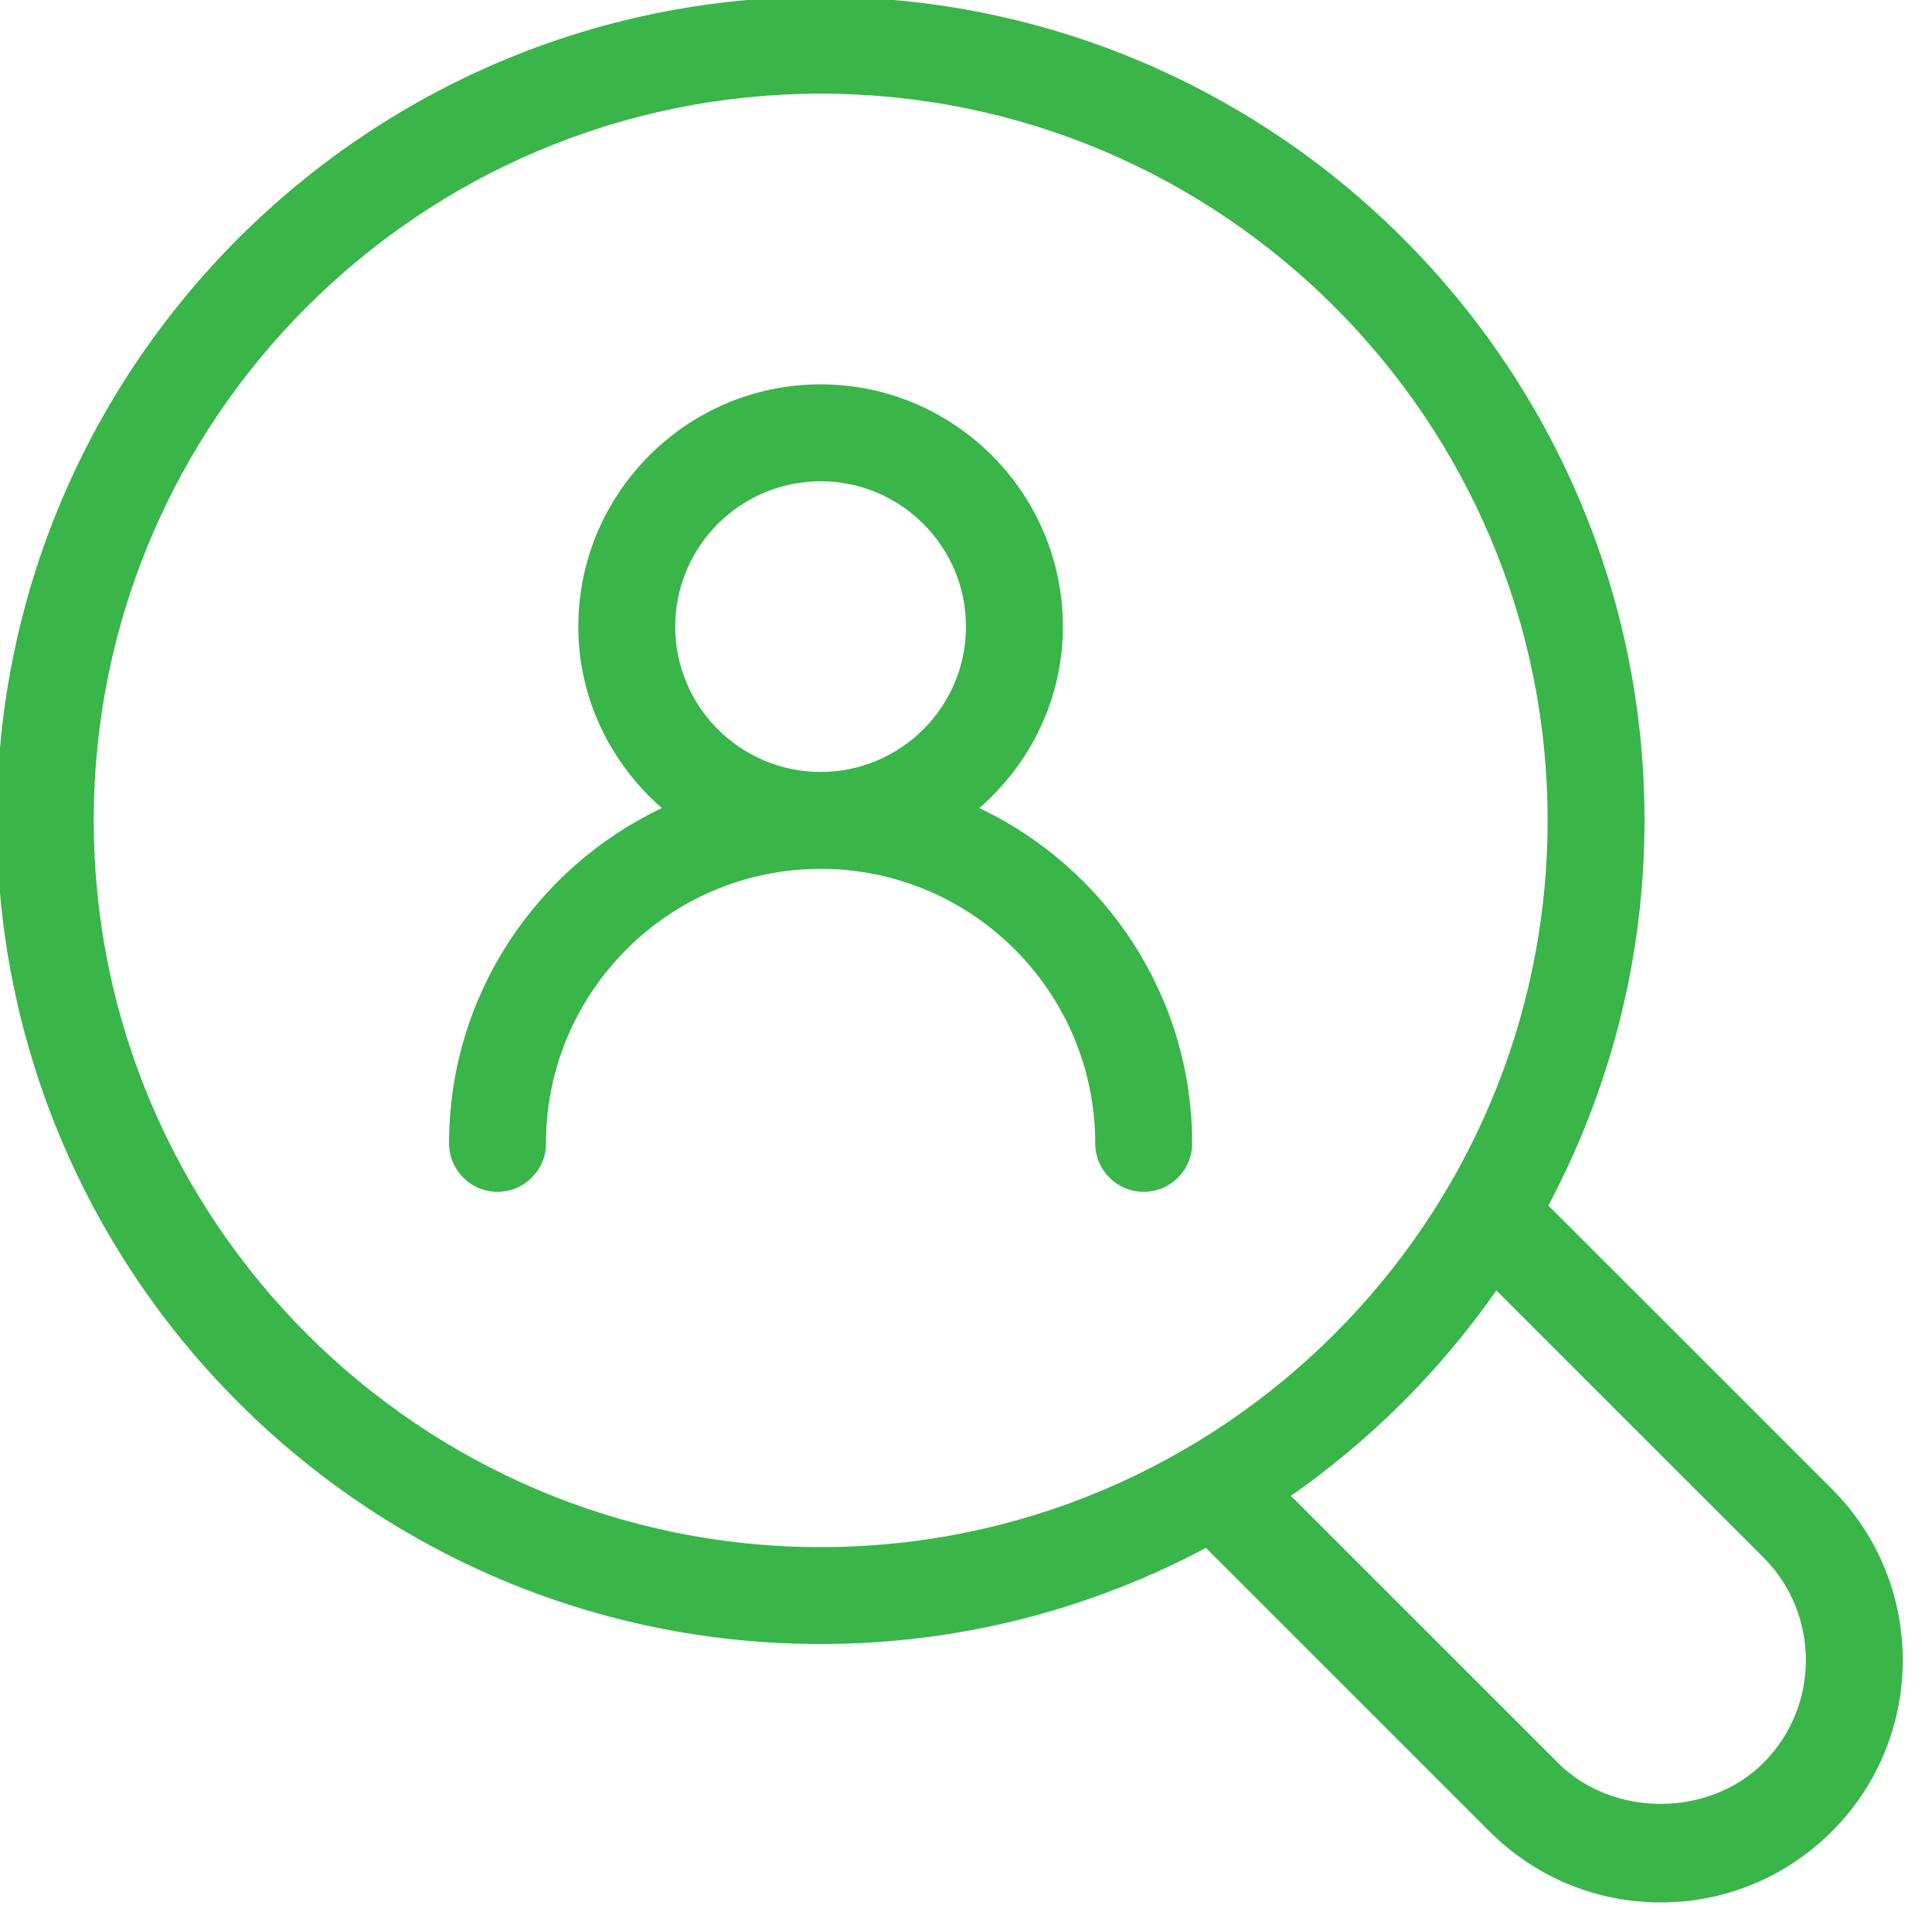
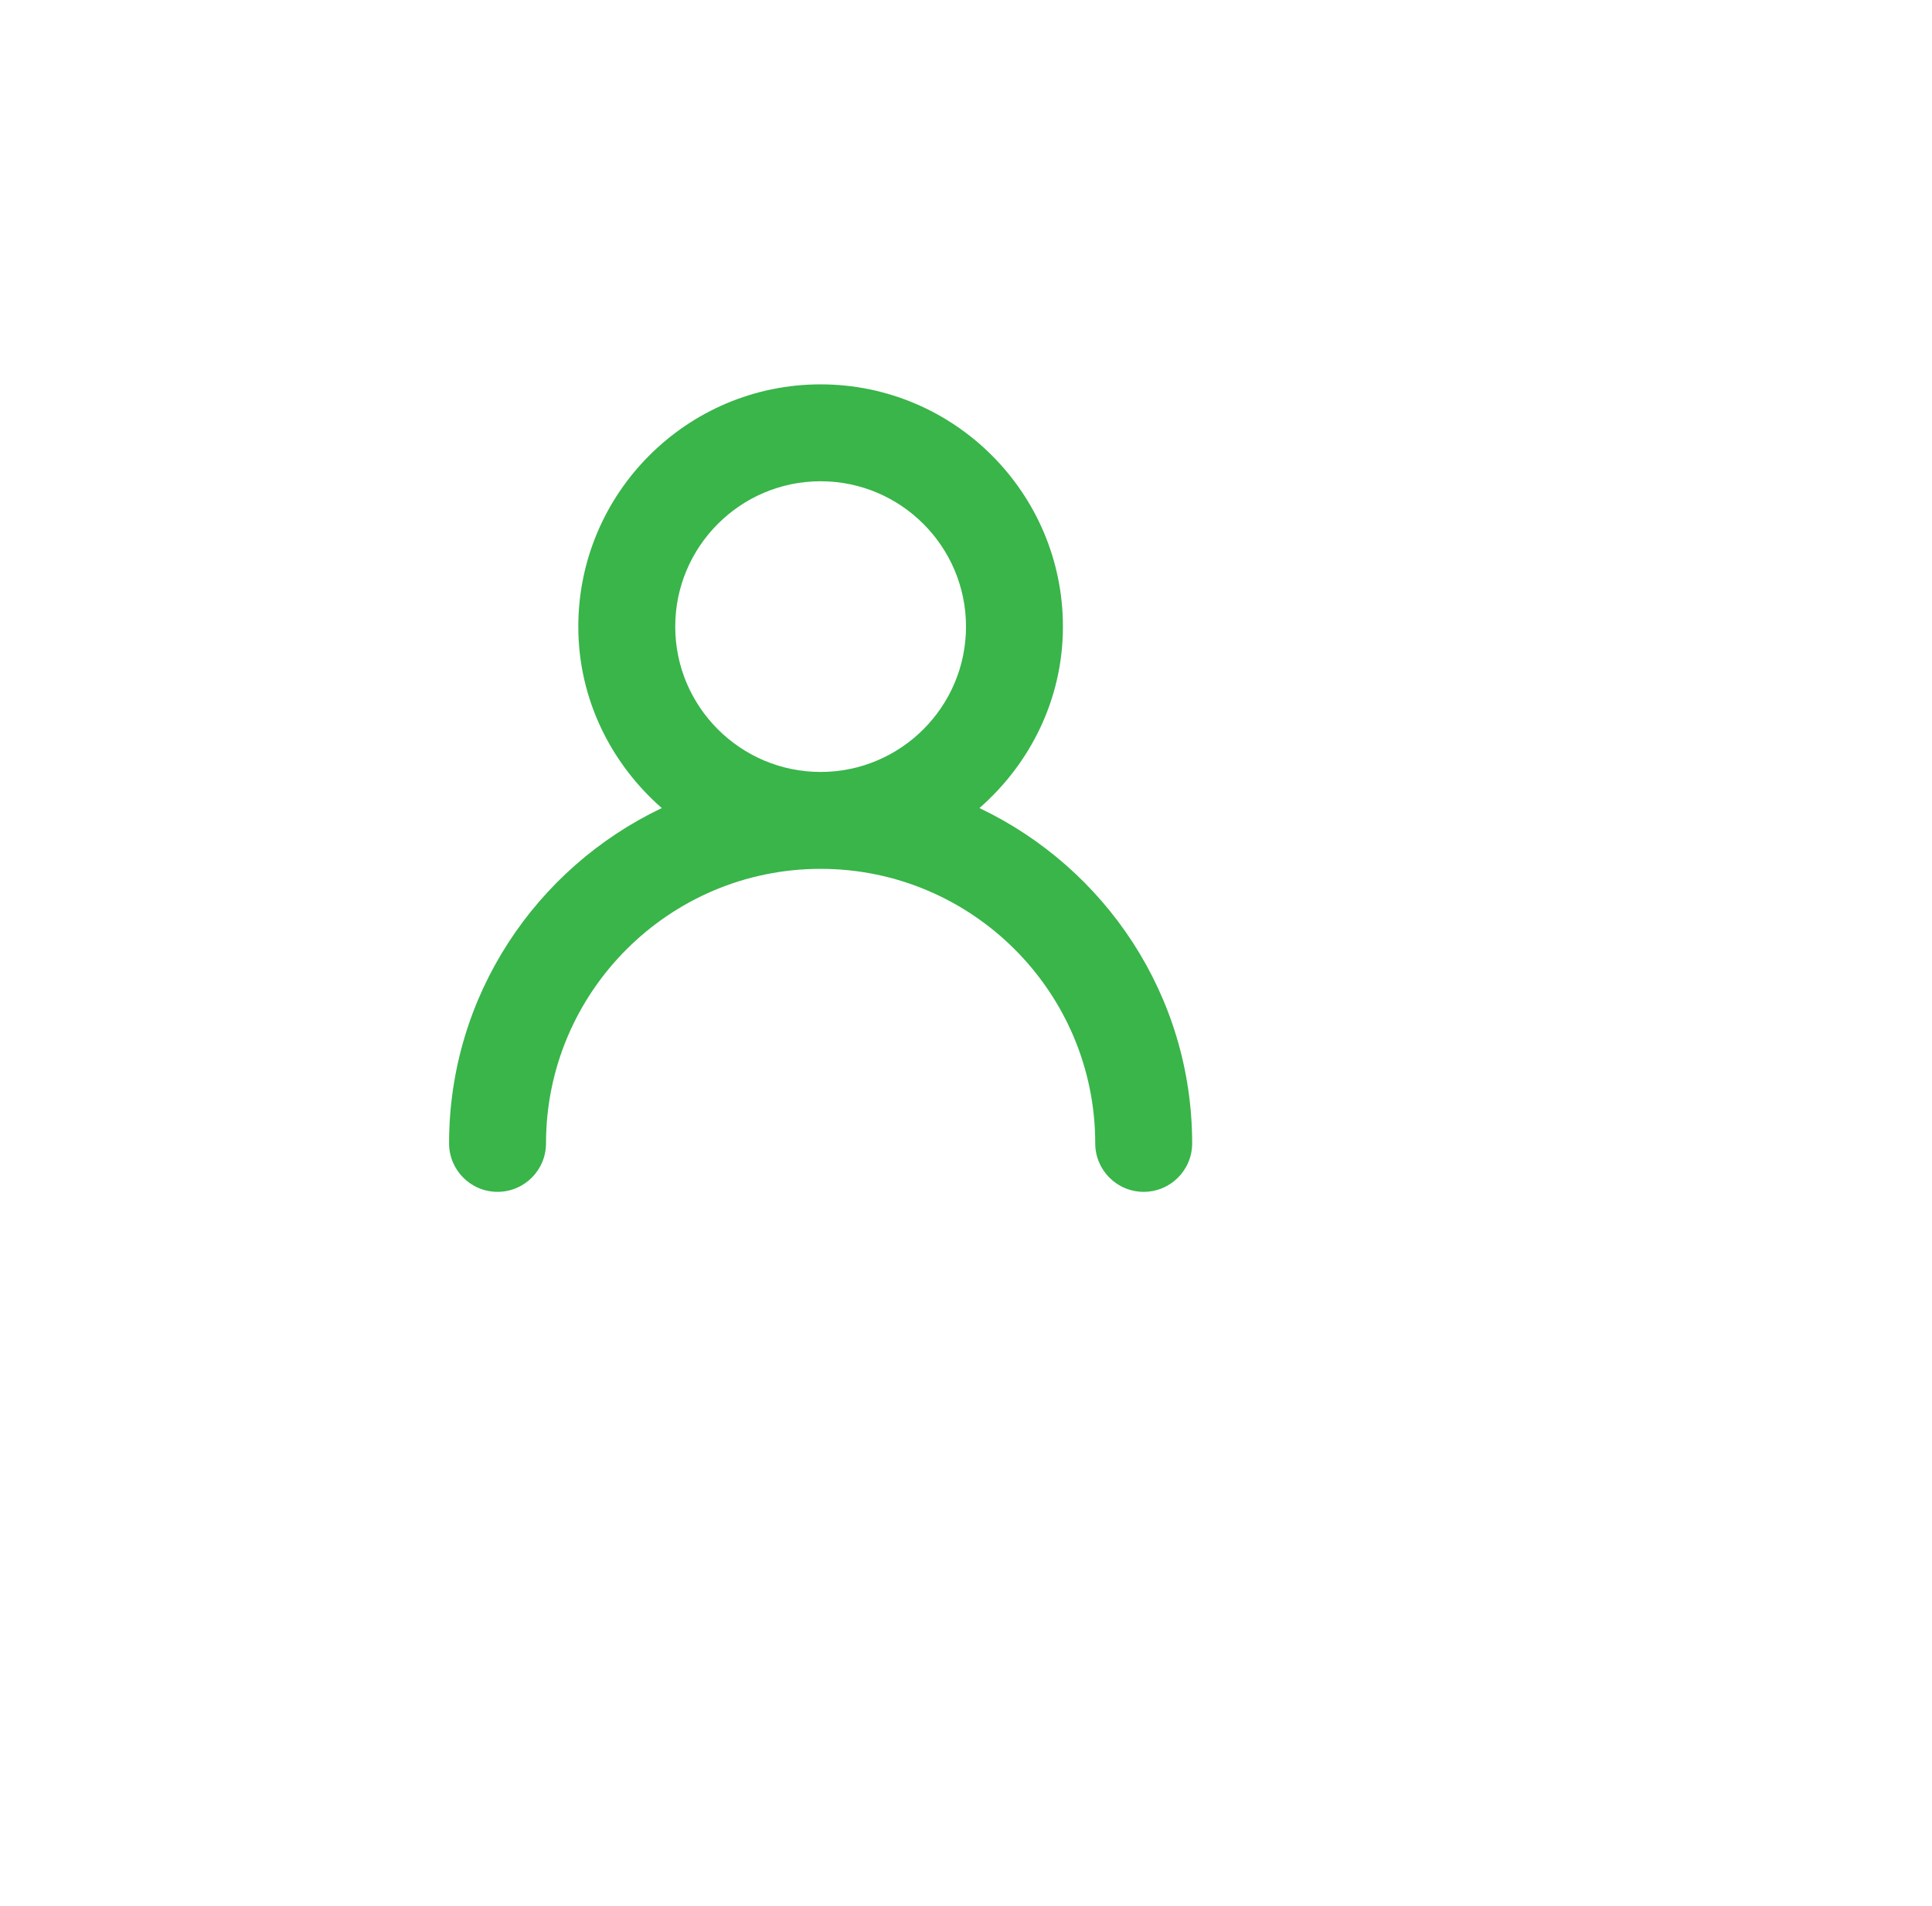
<svg xmlns="http://www.w3.org/2000/svg" fill="#39b54a" height="29.5" preserveAspectRatio="xMidYMid meet" version="1" viewBox="9.3 9.3 29.9 29.5" width="29.9" zoomAndPan="magnify">
  <g id="change1_1">
-     <path d="M37.651,32.35l-4.388-4.388c0.946-1.781,1.488-3.808,1.488-5.962c0-7.03-5.72-12.75-12.75-12.75 s-12.75,5.72-12.75,12.75s5.72,12.75,12.75,12.75c2.153,0,4.181-0.541,5.962-1.488l4.388,4.388 c0.709,0.709,1.65,1.1,2.65,1.1s1.941-0.391,2.65-1.1 C39.113,36.189,39.113,33.811,37.651,32.35z M10.751,22c0-6.203,5.047-11.25,11.25-11.25 s11.25,5.047,11.25,11.25s-5.047,11.25-11.25,11.25S10.751,28.203,10.751,22z M36.591,36.59 c-0.846,0.846-2.334,0.846-3.179,0l-4.134-4.134c1.238-0.864,2.315-1.941,3.18-3.18l4.134,4.134 C37.467,34.287,37.467,35.713,36.591,36.59z" fill="inherit" />
    <path d="M24.458,21.809C25.243,21.122,25.75,20.123,25.75,19c0-2.067-1.682-3.75-3.75-3.75s-3.75,1.683-3.75,3.75 c0,1.123,0.507,2.122,1.292,2.809C17.6,22.733,16.25,24.709,16.25,27c0,0.414,0.336,0.75,0.75,0.75 s0.75-0.336,0.75-0.75c0-2.344,1.907-4.25,4.25-4.25s4.25,1.906,4.25,4.25c0,0.414,0.336,0.75,0.75,0.75 s0.75-0.336,0.75-0.75C27.75,24.709,26.4,22.733,24.458,21.809z M19.75,19c0-1.24,1.009-2.25,2.25-2.25 s2.25,1.01,2.25,2.25s-1.009,2.25-2.25,2.25S19.75,20.24,19.75,19z" fill="inherit" />
  </g>
</svg>